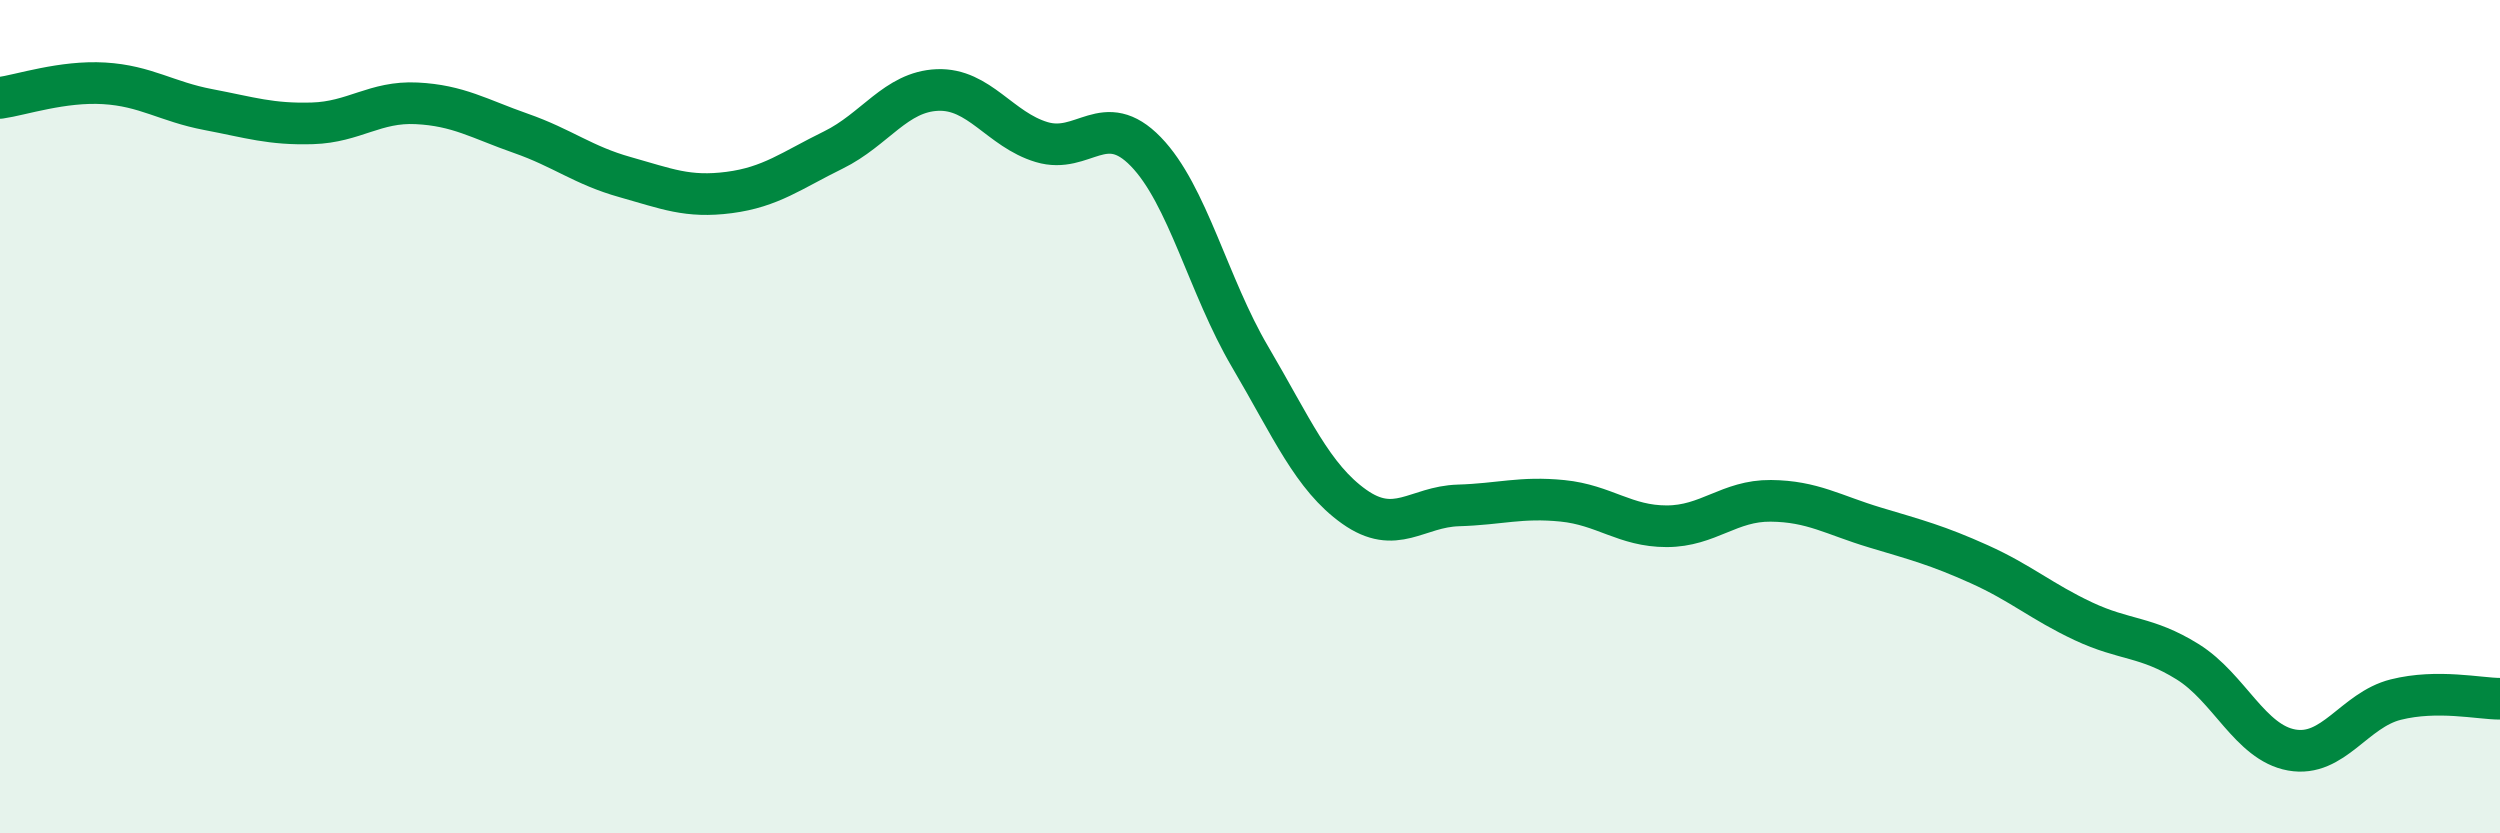
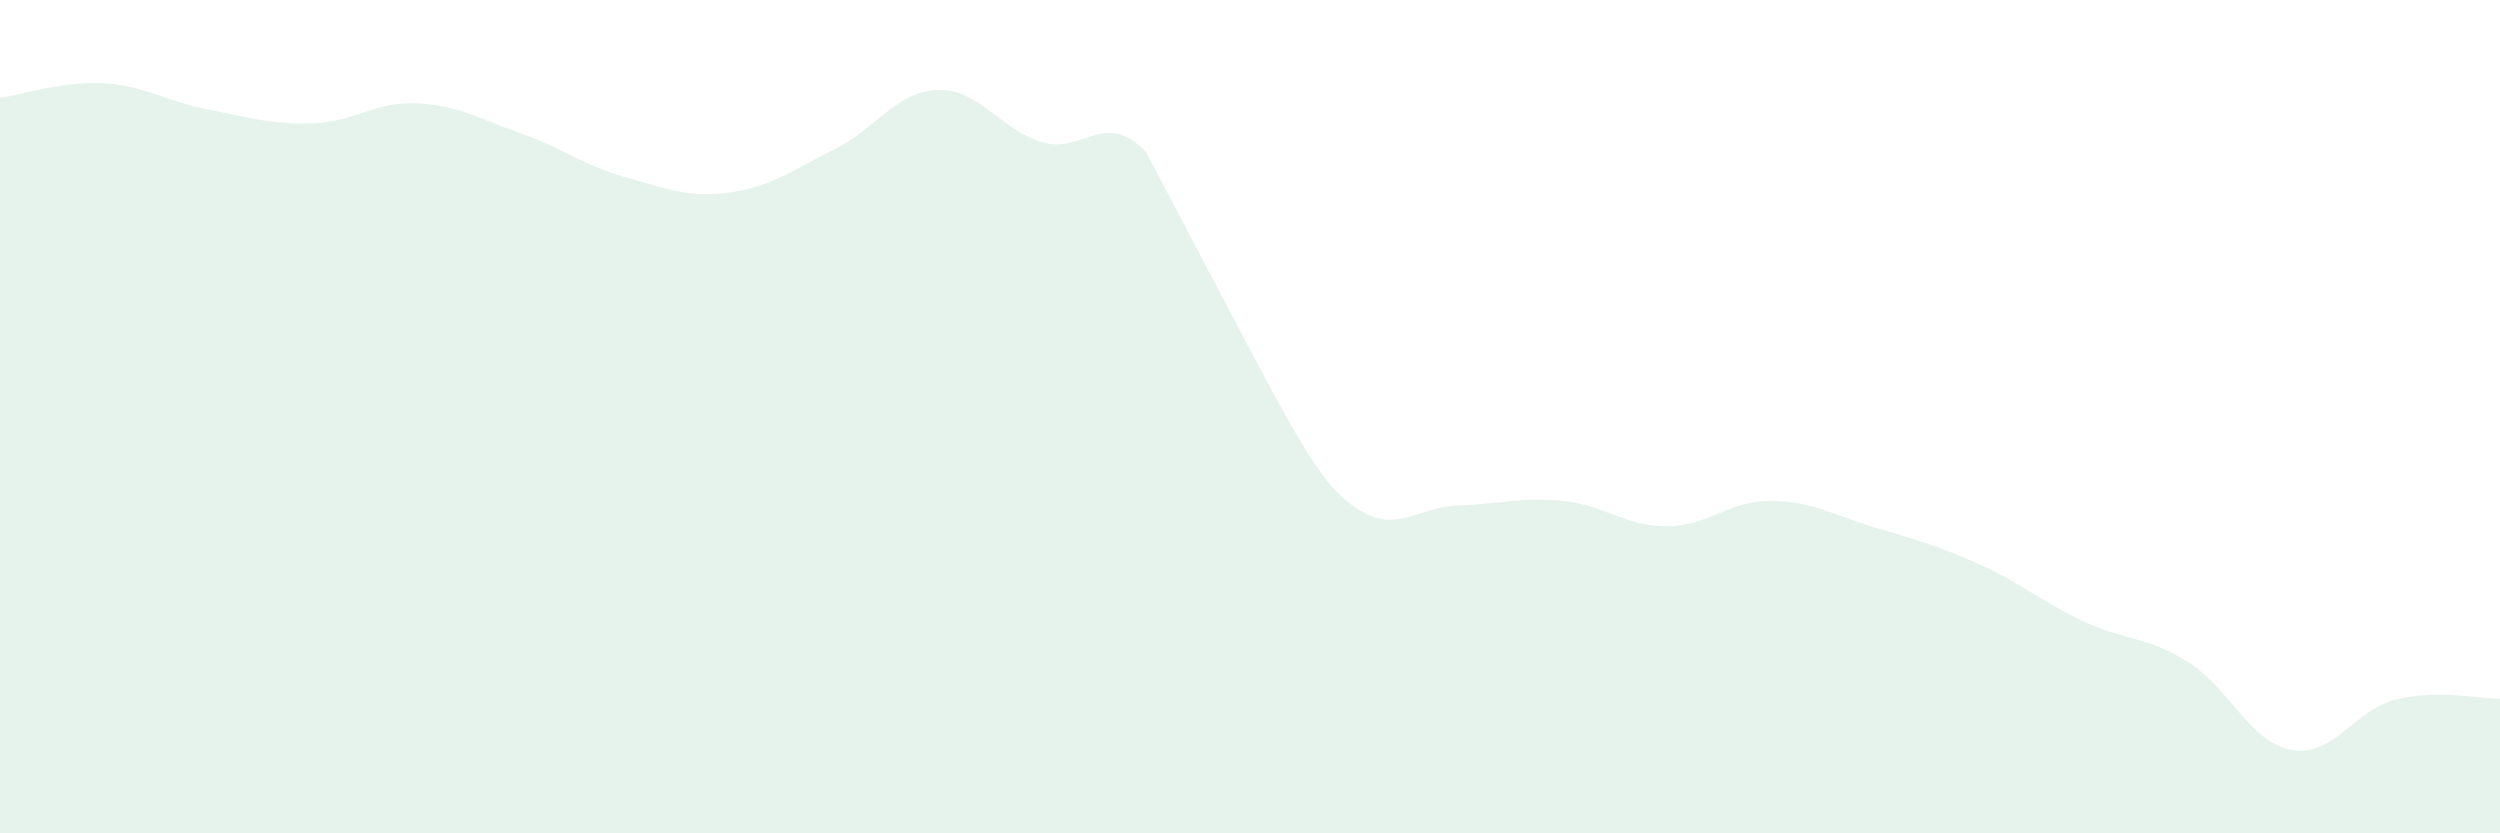
<svg xmlns="http://www.w3.org/2000/svg" width="60" height="20" viewBox="0 0 60 20">
-   <path d="M 0,2.35 C 0.5,2.28 1.5,1.94 2.5,2 C 3.5,2.06 4,2.44 5,2.63 C 6,2.82 6.5,2.99 7.5,2.96 C 8.5,2.93 9,2.43 10,2.48 C 11,2.53 11.5,2.85 12.5,3.2 C 13.5,3.55 14,3.97 15,4.25 C 16,4.53 16.5,4.75 17.5,4.62 C 18.5,4.49 19,4.09 20,3.6 C 21,3.11 21.5,2.2 22.5,2.16 C 23.5,2.12 24,3.11 25,3.41 C 26,3.71 26.5,2.61 27.5,3.64 C 28.5,4.67 29,6.86 30,8.56 C 31,10.26 31.5,11.45 32.5,12.16 C 33.5,12.87 34,12.16 35,12.13 C 36,12.1 36.5,11.92 37.5,12.02 C 38.5,12.12 39,12.63 40,12.63 C 41,12.63 41.5,12.01 42.5,12.02 C 43.5,12.03 44,12.36 45,12.66 C 46,12.96 46.5,13.09 47.5,13.54 C 48.5,13.99 49,14.44 50,14.91 C 51,15.38 51.5,15.26 52.5,15.88 C 53.5,16.5 54,17.82 55,18 C 56,18.18 56.5,17.04 57.5,16.79 C 58.5,16.54 59.5,16.77 60,16.77L60 20L0 20Z" fill="#008740" opacity="0.1" stroke-linecap="round" stroke-linejoin="round" />
-   <path d="M 0,2.35 C 0.5,2.28 1.5,1.94 2.5,2 C 3.5,2.06 4,2.44 5,2.63 C 6,2.82 6.5,2.99 7.5,2.96 C 8.5,2.93 9,2.43 10,2.48 C 11,2.53 11.5,2.85 12.5,3.2 C 13.5,3.55 14,3.97 15,4.25 C 16,4.53 16.5,4.75 17.5,4.62 C 18.5,4.49 19,4.09 20,3.6 C 21,3.11 21.5,2.2 22.5,2.16 C 23.5,2.12 24,3.11 25,3.41 C 26,3.71 26.5,2.61 27.5,3.64 C 28.5,4.67 29,6.86 30,8.56 C 31,10.26 31.5,11.45 32.5,12.16 C 33.5,12.87 34,12.16 35,12.13 C 36,12.1 36.5,11.92 37.5,12.02 C 38.5,12.12 39,12.63 40,12.63 C 41,12.63 41.5,12.01 42.5,12.02 C 43.5,12.03 44,12.36 45,12.66 C 46,12.96 46.5,13.09 47.5,13.54 C 48.5,13.99 49,14.44 50,14.91 C 51,15.38 51.5,15.26 52.5,15.88 C 53.5,16.5 54,17.82 55,18 C 56,18.18 56.5,17.04 57.5,16.79 C 58.5,16.54 59.5,16.77 60,16.77" stroke="#008740" stroke-width="1" fill="none" stroke-linecap="round" stroke-linejoin="round" />
+   <path d="M 0,2.35 C 0.5,2.28 1.5,1.94 2.5,2 C 3.5,2.06 4,2.44 5,2.63 C 6,2.82 6.5,2.99 7.5,2.96 C 8.5,2.93 9,2.43 10,2.48 C 11,2.53 11.5,2.85 12.5,3.2 C 13.5,3.55 14,3.97 15,4.25 C 16,4.53 16.5,4.75 17.5,4.62 C 18.5,4.49 19,4.09 20,3.6 C 21,3.11 21.5,2.2 22.5,2.16 C 23.5,2.12 24,3.11 25,3.41 C 26,3.71 26.5,2.61 27.5,3.64 C 31,10.26 31.5,11.45 32.5,12.16 C 33.5,12.87 34,12.16 35,12.13 C 36,12.1 36.5,11.92 37.5,12.02 C 38.5,12.12 39,12.63 40,12.63 C 41,12.63 41.5,12.01 42.5,12.02 C 43.5,12.03 44,12.36 45,12.66 C 46,12.96 46.5,13.09 47.5,13.54 C 48.5,13.99 49,14.44 50,14.91 C 51,15.38 51.5,15.26 52.5,15.88 C 53.5,16.5 54,17.82 55,18 C 56,18.18 56.5,17.04 57.5,16.79 C 58.5,16.54 59.5,16.77 60,16.77L60 20L0 20Z" fill="#008740" opacity="0.1" stroke-linecap="round" stroke-linejoin="round" />
</svg>